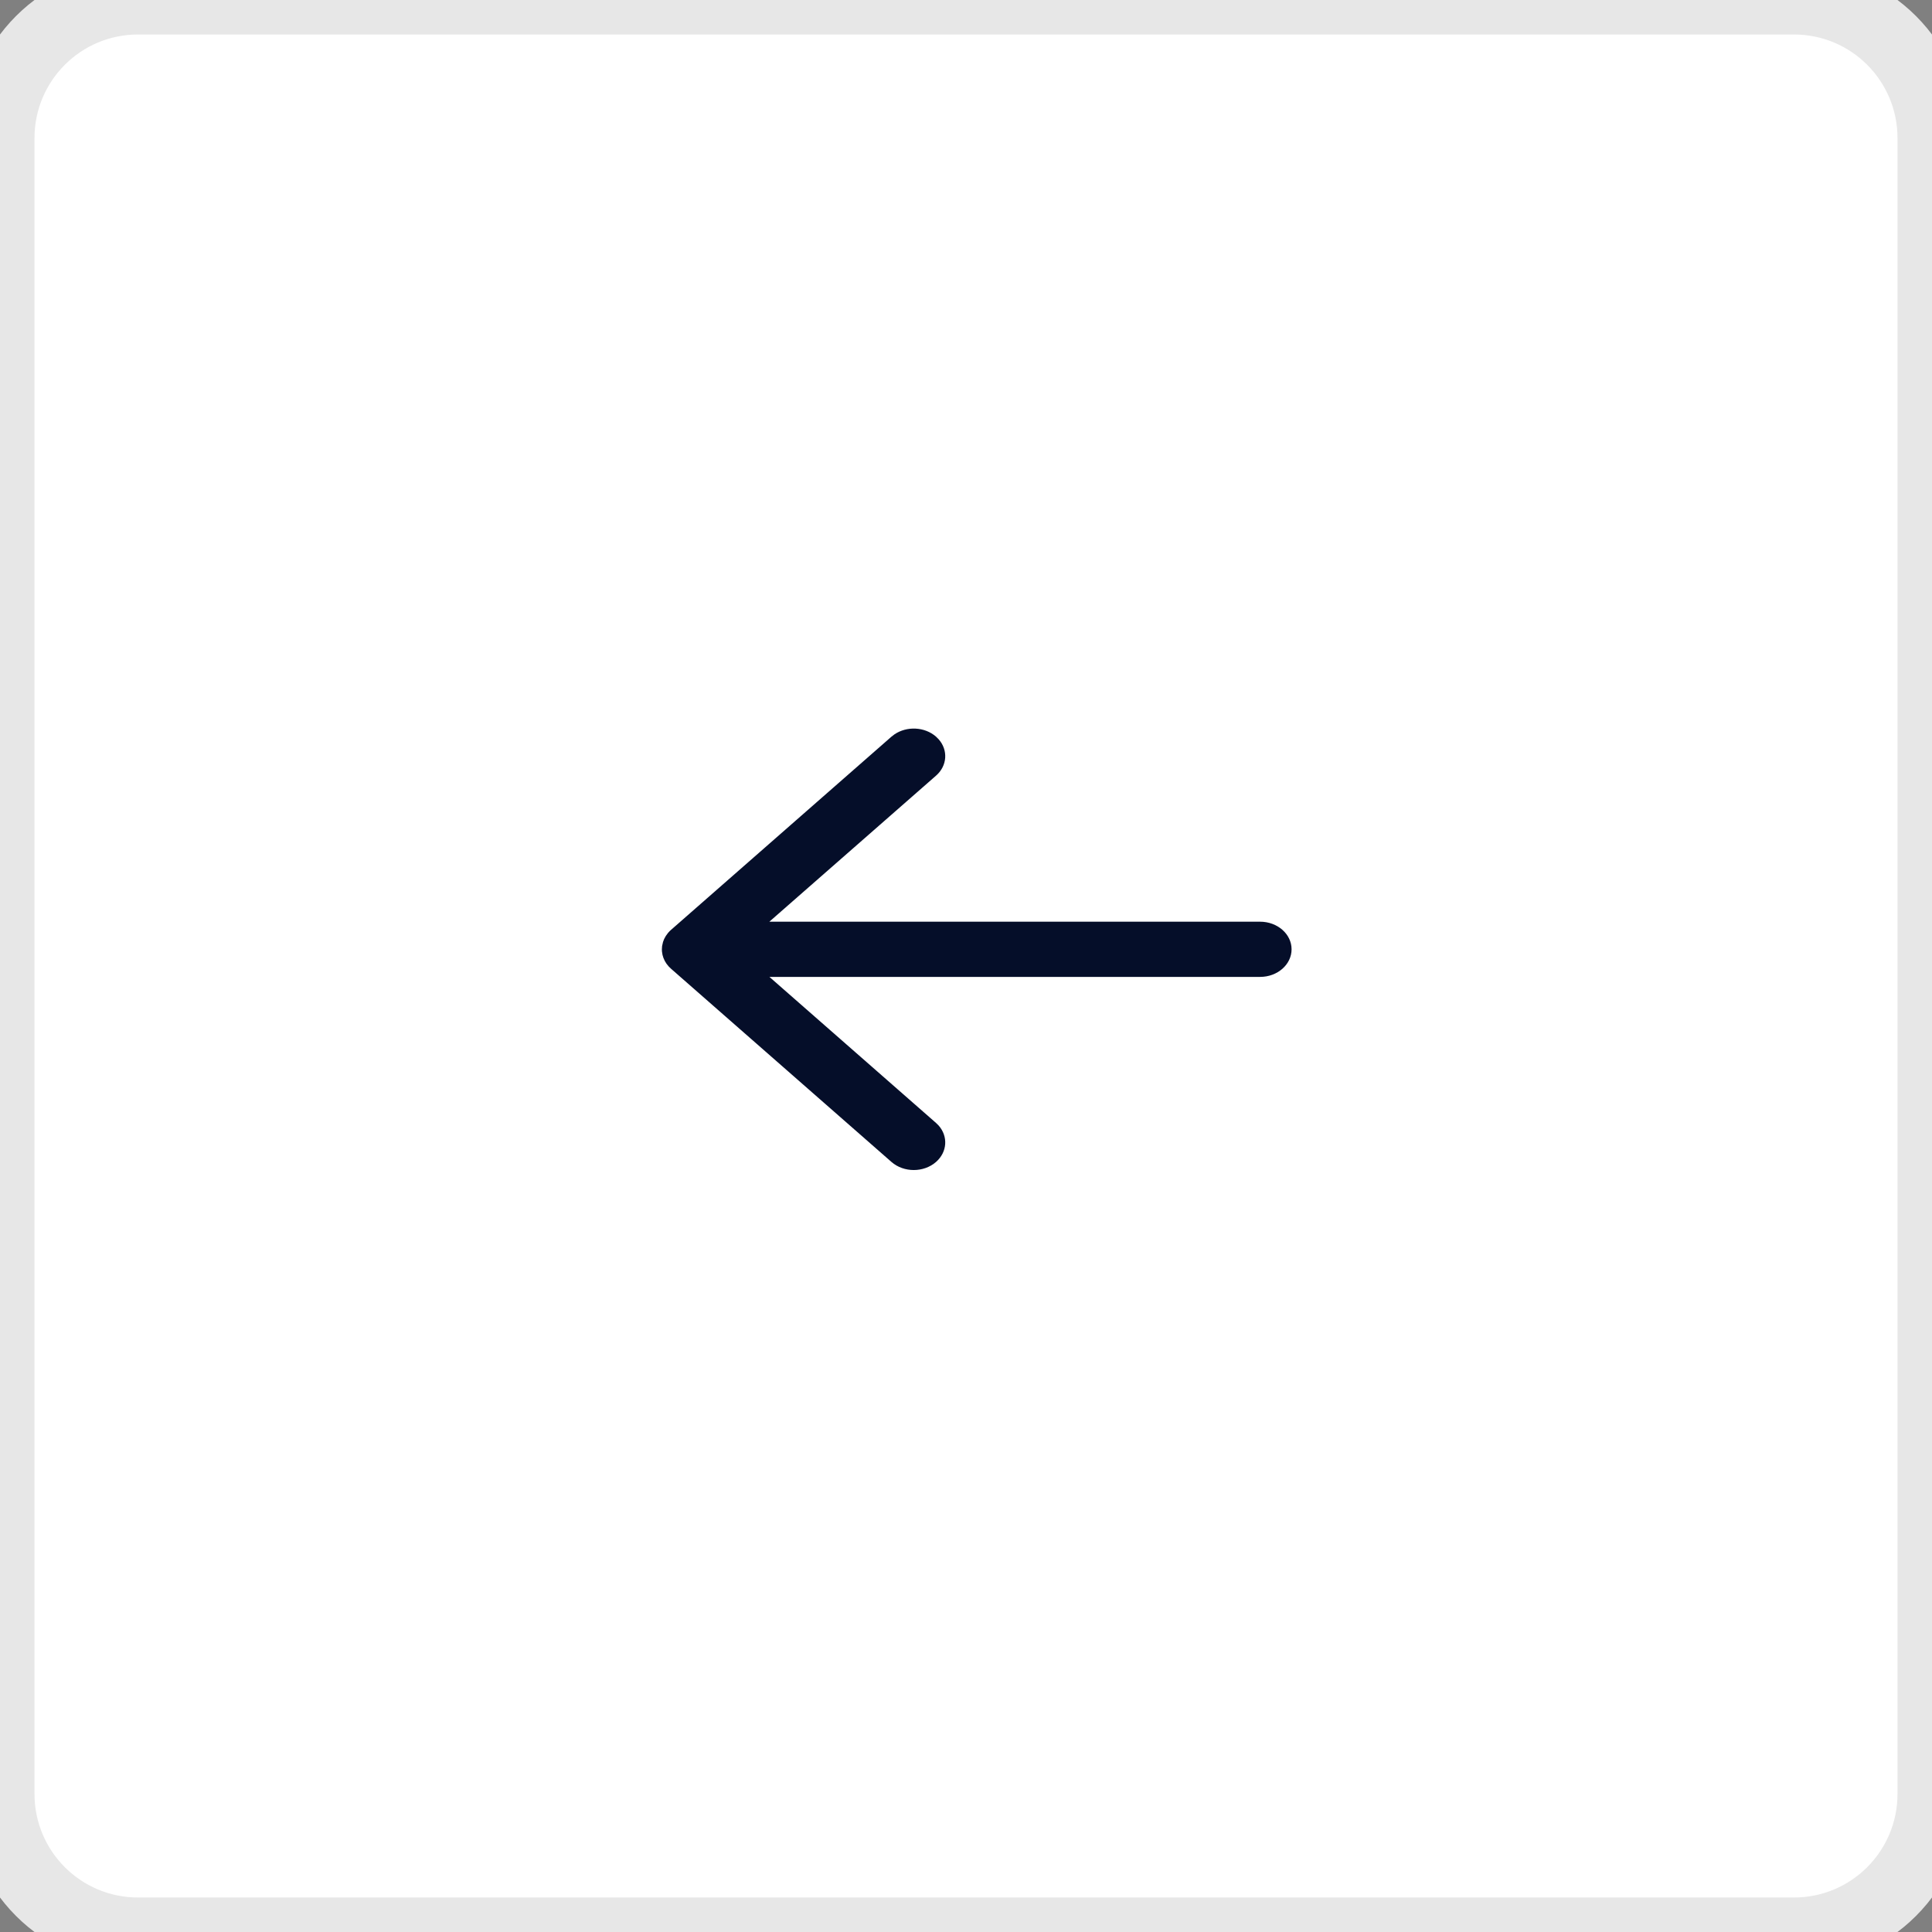
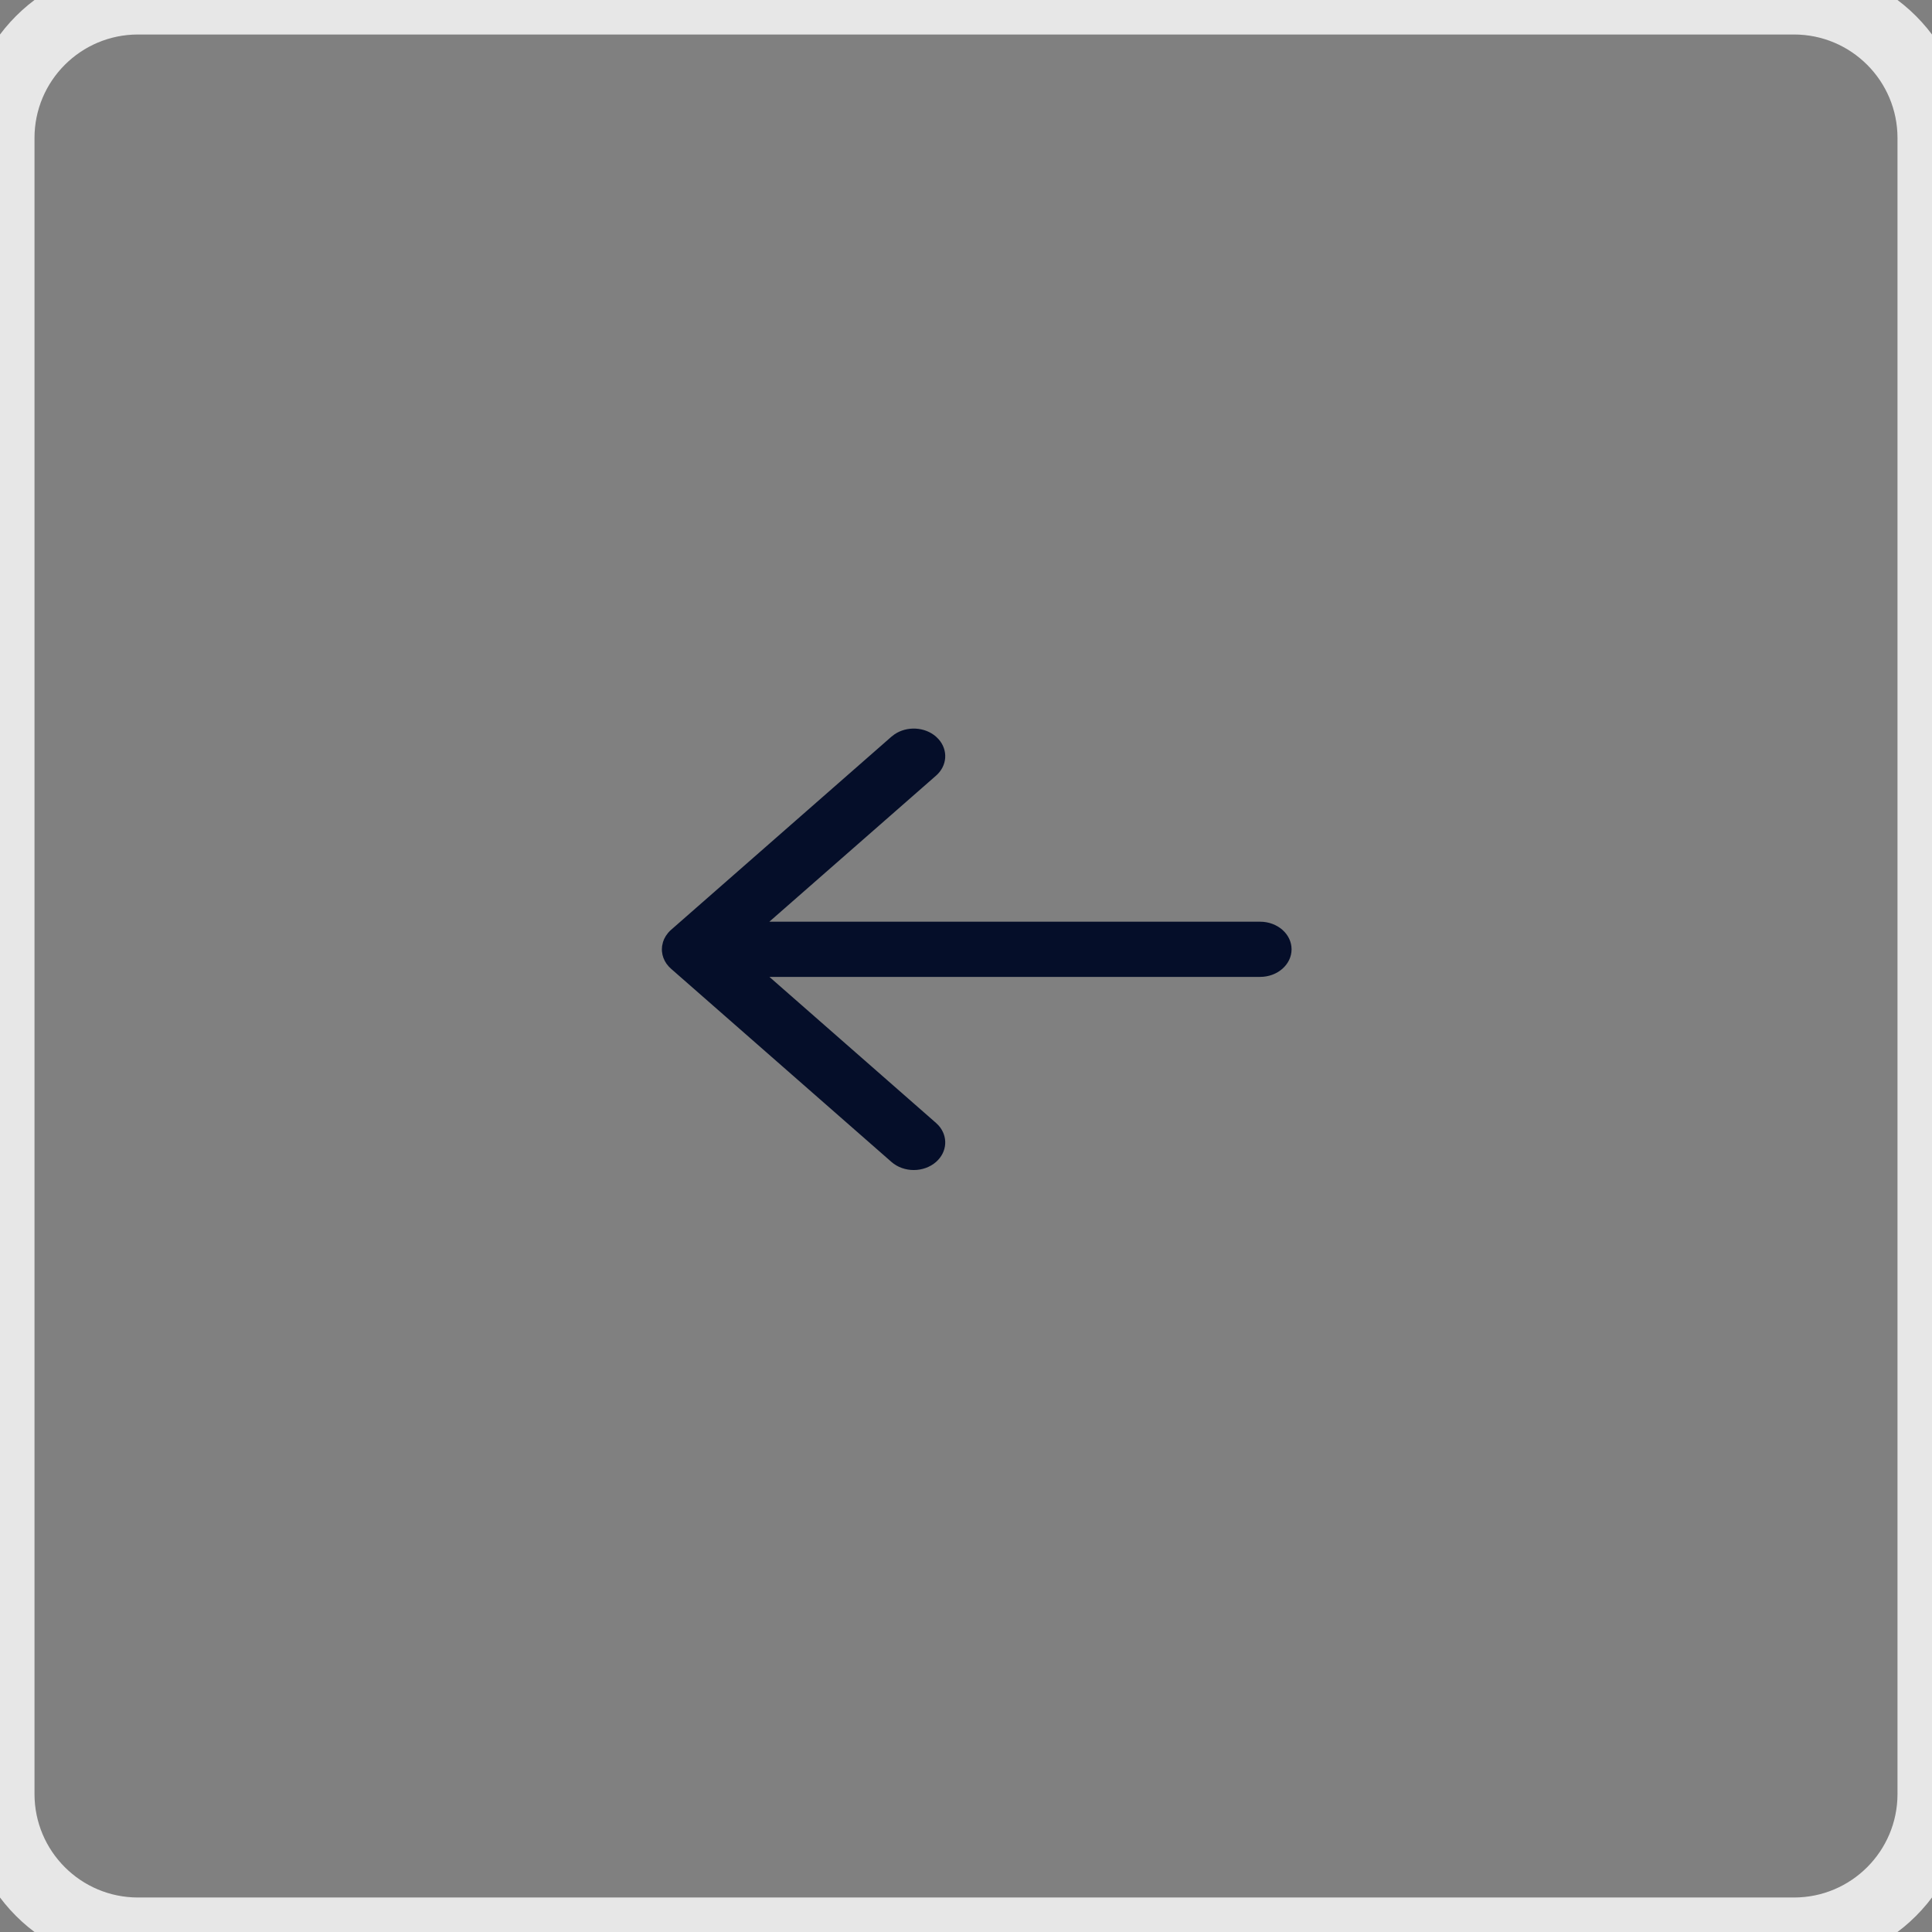
<svg xmlns="http://www.w3.org/2000/svg" width="56" height="56" viewBox="0 0 56 56" fill="none">
  <rect x="0" y="0" width="56" height="56" fill="#808080" stroke="none" />
-   <path d="M0 4C0 1.791 1.791 0 4 0H52C54.209 0 56 1.791 56 4V52C56 54.209 54.209 56 52 56H4C1.791 56 0 54.209 0 52V4Z" fill="white" />
  <path fill-rule="evenodd" clip-rule="evenodd" d="M27.207 21.428L27.131 21.352C26.802 21.064 26.284 21.042 25.926 21.286L25.84 21.352L19.452 26.951L19.414 26.986L19.364 27.04L19.299 27.129L19.25 27.219L19.218 27.303L19.191 27.422L19.185 27.516L19.187 27.576L19.203 27.677L19.23 27.766L19.27 27.855L19.318 27.933L19.385 28.016L19.452 28.081L25.84 33.68C26.197 33.992 26.774 33.992 27.131 33.68C27.46 33.391 27.485 32.938 27.207 32.624L27.131 32.549L22.302 28.316H36.524C37.028 28.316 37.437 27.958 37.437 27.516C37.437 27.074 37.028 26.716 36.524 26.716H22.3L27.131 22.483C27.46 22.195 27.485 21.741 27.207 21.428L27.131 21.352L27.207 21.428Z" fill="#050E29" />
  <path d="M4 1H52V-1H4V1ZM55 4V52H57V4H55ZM52 55H4V57H52V55ZM1 52V4H-1V52H1ZM4 55C2.343 55 1 53.657 1 52H-1C-1 54.761 1.239 57 4 57V55ZM55 52C55 53.657 53.657 55 52 55V57C54.761 57 57 54.761 57 52H55ZM52 1C53.657 1 55 2.343 55 4H57C57 1.239 54.761 -1 52 -1V1ZM4 -1C1.239 -1 -1 1.239 -1 4H1C1 2.343 2.343 1 4 1V-1Z" fill="#E7E7E7" />
</svg>